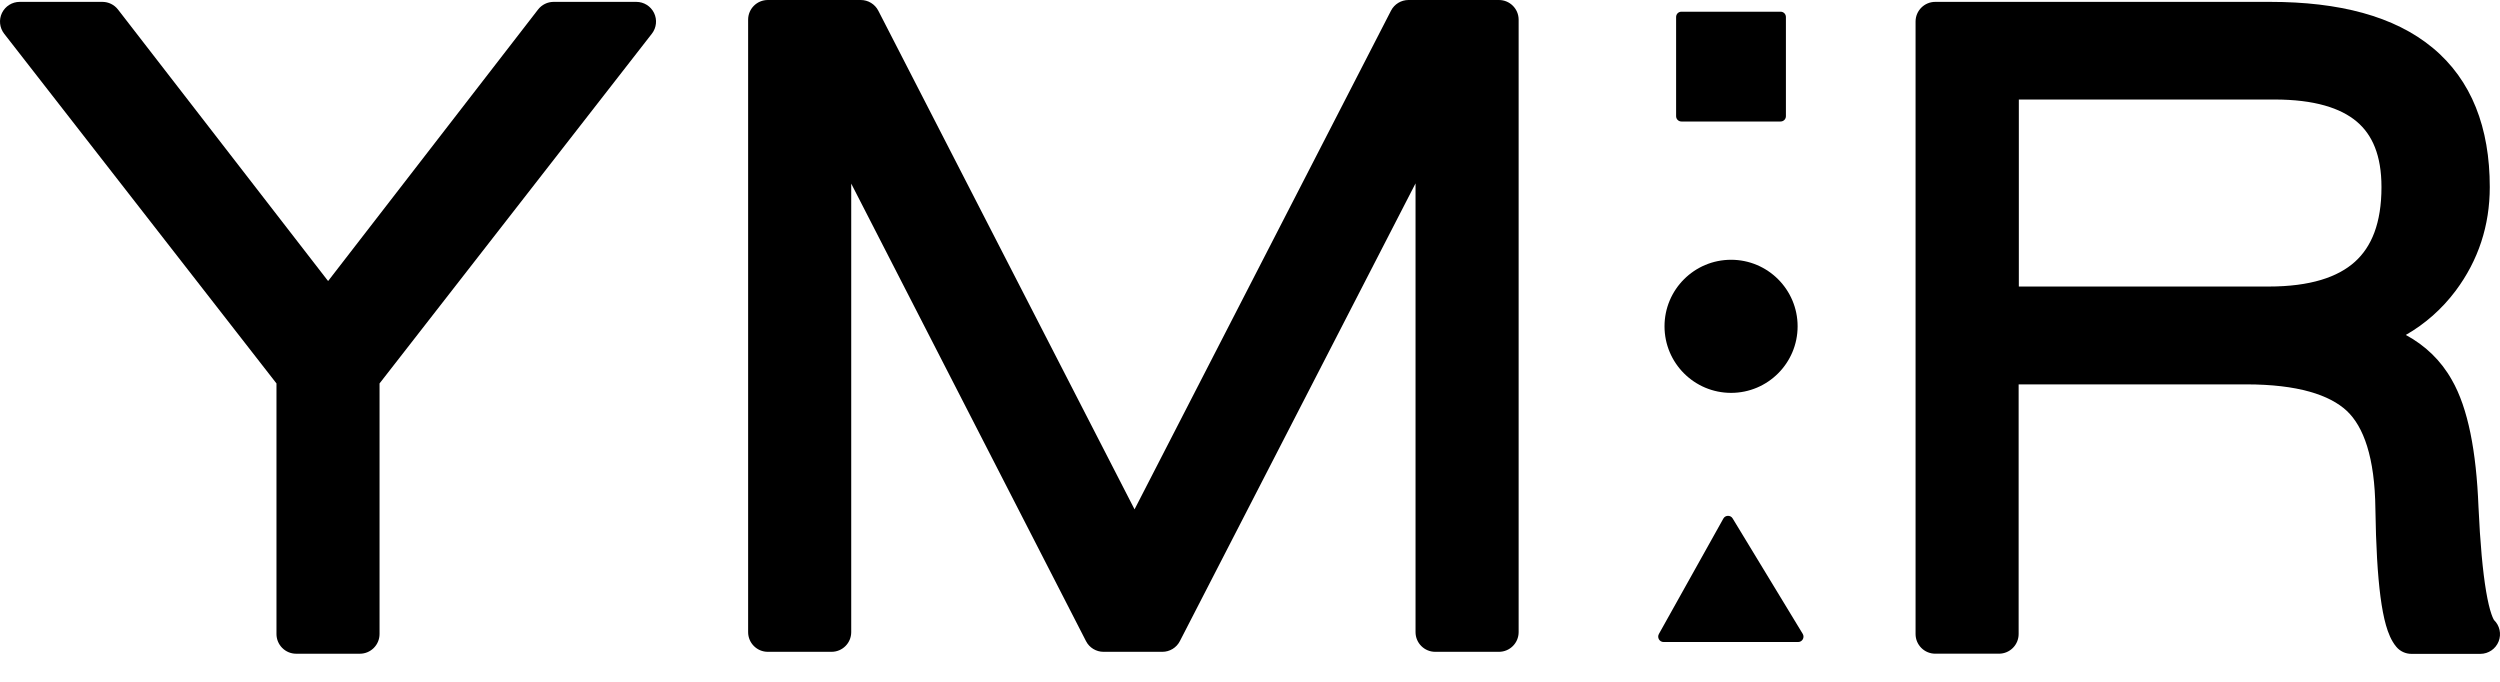
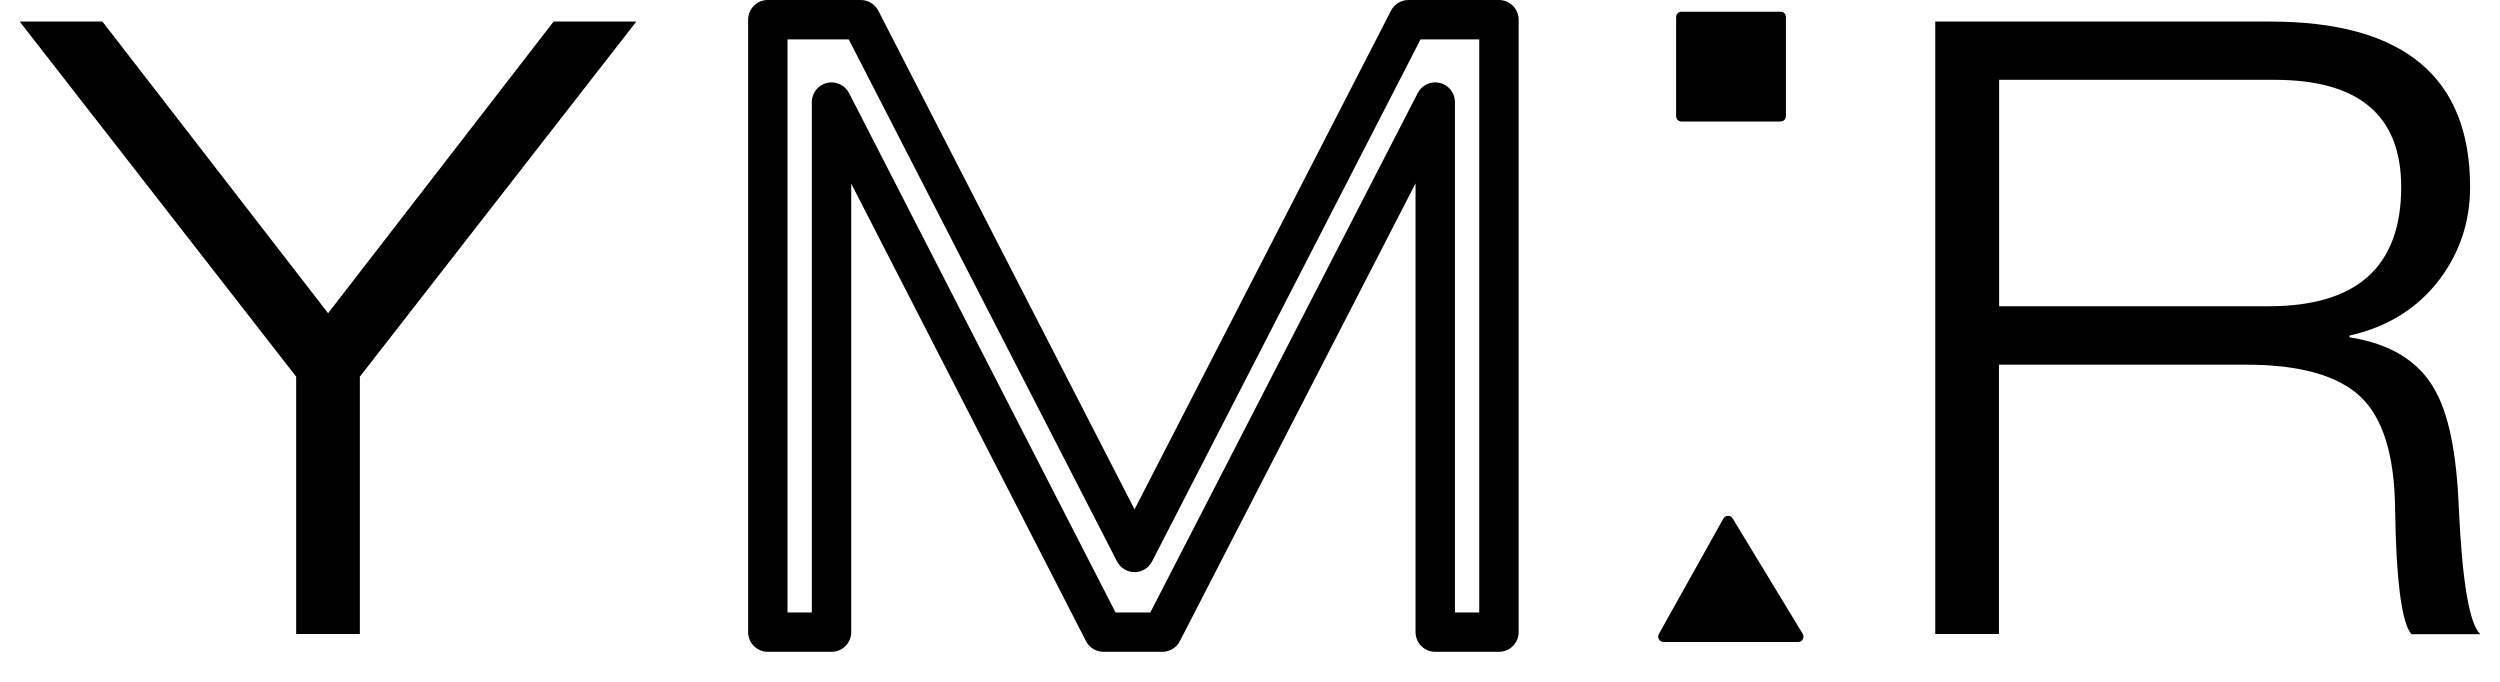
<svg xmlns="http://www.w3.org/2000/svg" width="88" height="24" viewBox="0 0 88 24" fill="none">
  <path d="M10.425 22.317V13.258L0.693 0.759H3.605L11.549 11.025L19.487 0.759H22.399L12.667 13.258V22.317H10.425Z" fill="black" />
-   <path fill-rule="evenodd" clip-rule="evenodd" d="M0.07 0.455C0.187 0.217 0.428 0.066 0.693 0.066H3.605C3.819 0.066 4.022 0.166 4.153 0.335L11.549 9.893L18.939 0.336C19.07 0.166 19.273 0.066 19.487 0.066H22.399C22.664 0.066 22.905 0.217 23.022 0.455C23.138 0.693 23.109 0.977 22.946 1.186L13.36 13.497V22.317C13.36 22.7 13.05 23.011 12.667 23.011H10.425C10.042 23.011 9.732 22.7 9.732 22.317V13.497L0.146 1.186C-0.016 0.977 -0.046 0.693 0.07 0.455ZM2.112 1.453L10.972 12.833C11.067 12.955 11.118 13.105 11.118 13.259V21.624H11.974V13.259C11.974 13.105 12.025 12.955 12.12 12.833L20.98 1.453H19.828L12.098 11.45C11.966 11.62 11.764 11.719 11.549 11.719C11.335 11.719 11.132 11.62 11.001 11.45L3.265 1.453H2.112Z" fill="black" />
-   <path d="M39.936 19.445L49.58 0.693H52.762V22.251H50.52V3.593L40.915 22.251H38.844L29.27 3.593V22.251H27.028V0.693H30.299L39.936 19.445Z" fill="black" />
  <path fill-rule="evenodd" clip-rule="evenodd" d="M26.334 0.693C26.334 0.31 26.645 0 27.028 0H30.299C30.559 0 30.797 0.145 30.916 0.376L39.936 17.929L48.963 0.376C49.082 0.145 49.32 0 49.58 0H52.762C53.145 0 53.456 0.31 53.456 0.693V22.251C53.456 22.634 53.145 22.944 52.762 22.944H50.52C50.138 22.944 49.827 22.634 49.827 22.251V6.455L41.531 22.568C41.413 22.799 41.175 22.944 40.915 22.944H38.844C38.584 22.944 38.345 22.799 38.227 22.567L29.963 6.463V22.251C29.963 22.634 29.653 22.944 29.27 22.944H27.028C26.645 22.944 26.334 22.634 26.334 22.251V0.693ZM27.721 1.387V21.558H28.576V3.593C28.576 3.273 28.796 2.995 29.107 2.919C29.418 2.844 29.74 2.992 29.887 3.277L39.267 21.558H40.492L49.904 3.276C50.05 2.991 50.373 2.844 50.684 2.919C50.995 2.995 51.214 3.273 51.214 3.593V21.558H52.069V1.387H50.003L40.553 19.762C40.434 19.994 40.196 20.139 39.936 20.139C39.676 20.139 39.438 19.993 39.319 19.762L29.876 1.387H27.721Z" fill="black" />
  <path d="M68.121 22.317V0.759H79.911C84.597 0.759 86.947 2.703 86.947 6.584C86.947 7.792 86.593 8.867 85.886 9.817C85.115 10.843 84.054 11.509 82.703 11.812V11.874C84.136 12.095 85.14 12.711 85.702 13.717C86.189 14.56 86.473 15.944 86.549 17.857C86.669 20.474 86.921 21.964 87.306 22.323H84.881C84.54 21.92 84.345 20.448 84.307 17.913C84.288 16.02 83.877 14.705 83.082 13.957C82.286 13.214 80.947 12.837 79.065 12.837H70.363V22.317H68.121ZM70.369 2.81V10.78H79.855C82.968 10.78 84.522 9.383 84.522 6.584C84.522 4.068 83.037 2.81 80.063 2.81H70.369Z" fill="black" />
-   <path fill-rule="evenodd" clip-rule="evenodd" d="M67.428 0.759C67.428 0.376 67.738 0.066 68.121 0.066H79.912C82.333 0.066 84.28 0.565 85.629 1.682C87.002 2.819 87.64 4.498 87.64 6.584C87.64 7.938 87.24 9.16 86.442 10.231L86.44 10.234C85.954 10.88 85.367 11.399 84.685 11.79C85.37 12.162 85.92 12.686 86.306 13.375C86.878 14.37 87.165 15.894 87.242 17.827C87.301 19.123 87.393 20.117 87.512 20.821C87.572 21.173 87.635 21.434 87.698 21.616C87.752 21.773 87.79 21.824 87.789 21.825C87.789 21.825 87.789 21.825 87.789 21.825C87.99 22.019 88.055 22.316 87.952 22.577C87.848 22.842 87.592 23.016 87.307 23.016H84.882C84.678 23.016 84.484 22.927 84.353 22.771C84.171 22.556 84.062 22.273 83.987 22.011C83.907 21.732 83.844 21.394 83.793 21.008C83.692 20.234 83.633 19.202 83.614 17.924L83.614 17.92C83.595 16.089 83.194 15.015 82.608 14.463C82.005 13.901 80.886 13.53 79.065 13.53H71.056V22.317C71.056 22.7 70.746 23.01 70.363 23.01H68.121C67.738 23.01 67.428 22.7 67.428 22.317V0.759ZM68.814 1.452V21.623H69.67V12.837C69.67 12.454 69.98 12.143 70.363 12.143H79.065C81.008 12.143 82.566 12.527 83.555 13.45L83.557 13.451C84.561 14.396 84.981 15.95 85 17.905C85.019 19.16 85.077 20.131 85.168 20.828C85.214 21.176 85.266 21.44 85.32 21.63H86.261C86.218 21.452 86.18 21.259 86.145 21.053C86.011 20.267 85.917 19.208 85.856 17.888L85.856 17.884C85.781 15.996 85.501 14.755 85.102 14.064L85.097 14.056L85.097 14.056C84.666 13.283 83.88 12.757 82.598 12.56C82.259 12.508 82.01 12.217 82.01 11.874V11.811C82.01 11.487 82.235 11.206 82.552 11.135C83.754 10.866 84.667 10.285 85.331 9.402C85.947 8.574 86.253 7.645 86.253 6.584C86.253 4.789 85.716 3.555 84.744 2.75C83.747 1.925 82.176 1.452 79.912 1.452H68.814ZM69.676 2.81C69.676 2.427 69.986 2.116 70.369 2.116H80.063C81.632 2.116 82.936 2.446 83.856 3.224C84.797 4.021 85.215 5.186 85.215 6.584C85.215 8.11 84.788 9.376 83.819 10.247C82.865 11.106 81.501 11.473 79.855 11.473H70.369C69.986 11.473 69.676 11.163 69.676 10.78V2.81ZM71.063 3.503V10.086H79.855C81.322 10.086 82.292 9.756 82.892 9.216C83.478 8.689 83.828 7.857 83.828 6.584C83.828 5.466 83.504 4.743 82.96 4.282C82.394 3.803 81.469 3.503 80.063 3.503H71.063Z" fill="black" />
-   <path d="M60.934 13.829C62.227 13.829 63.276 12.78 63.276 11.486C63.276 10.193 62.227 9.144 60.934 9.144C59.64 9.144 58.591 10.193 58.591 11.486C58.591 12.78 59.64 13.829 60.934 13.829Z" fill="black" />
  <path d="M58.559 22.599H63.295C63.441 22.599 63.533 22.438 63.455 22.31L60.989 18.248C60.916 18.124 60.732 18.129 60.663 18.252L58.394 22.314C58.321 22.443 58.413 22.599 58.559 22.599Z" fill="black" />
  <path d="M62.676 4.277H59.187C59.082 4.277 58.999 4.194 58.999 4.089V0.6C58.999 0.494 59.082 0.412 59.187 0.412H62.676C62.781 0.412 62.864 0.494 62.864 0.6V4.089C62.864 4.194 62.781 4.277 62.676 4.277Z" fill="black" />
</svg>